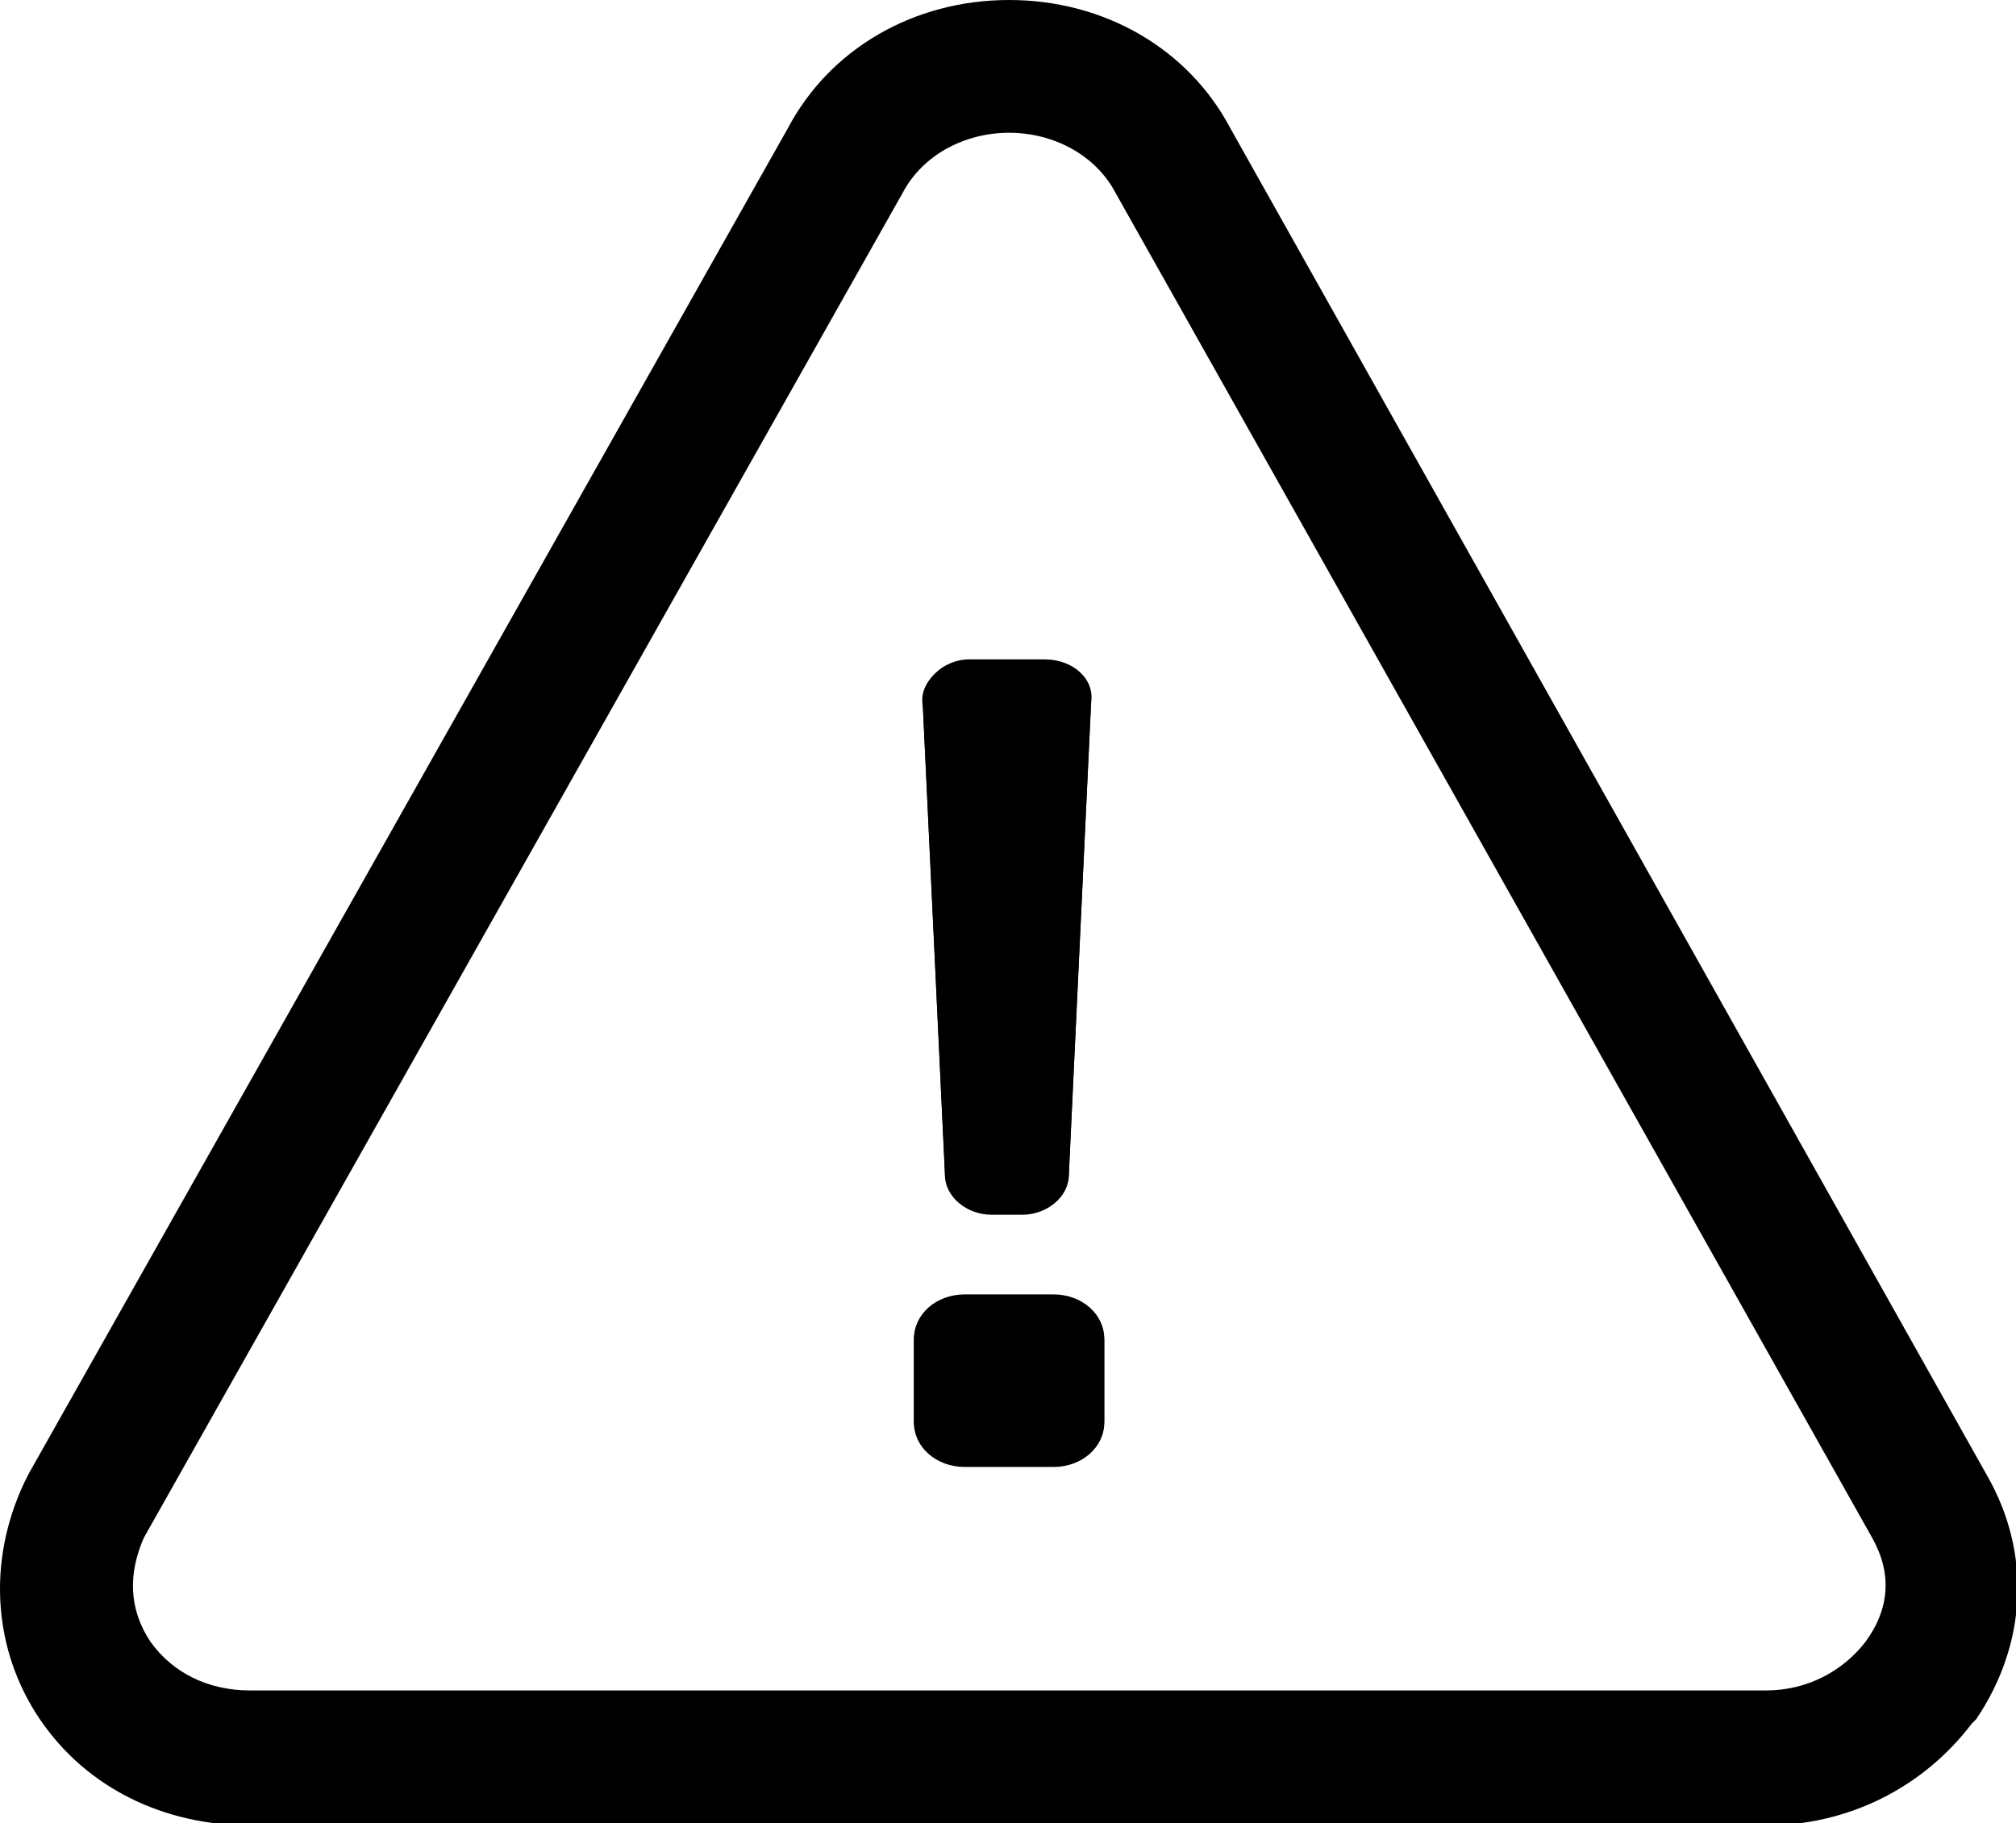
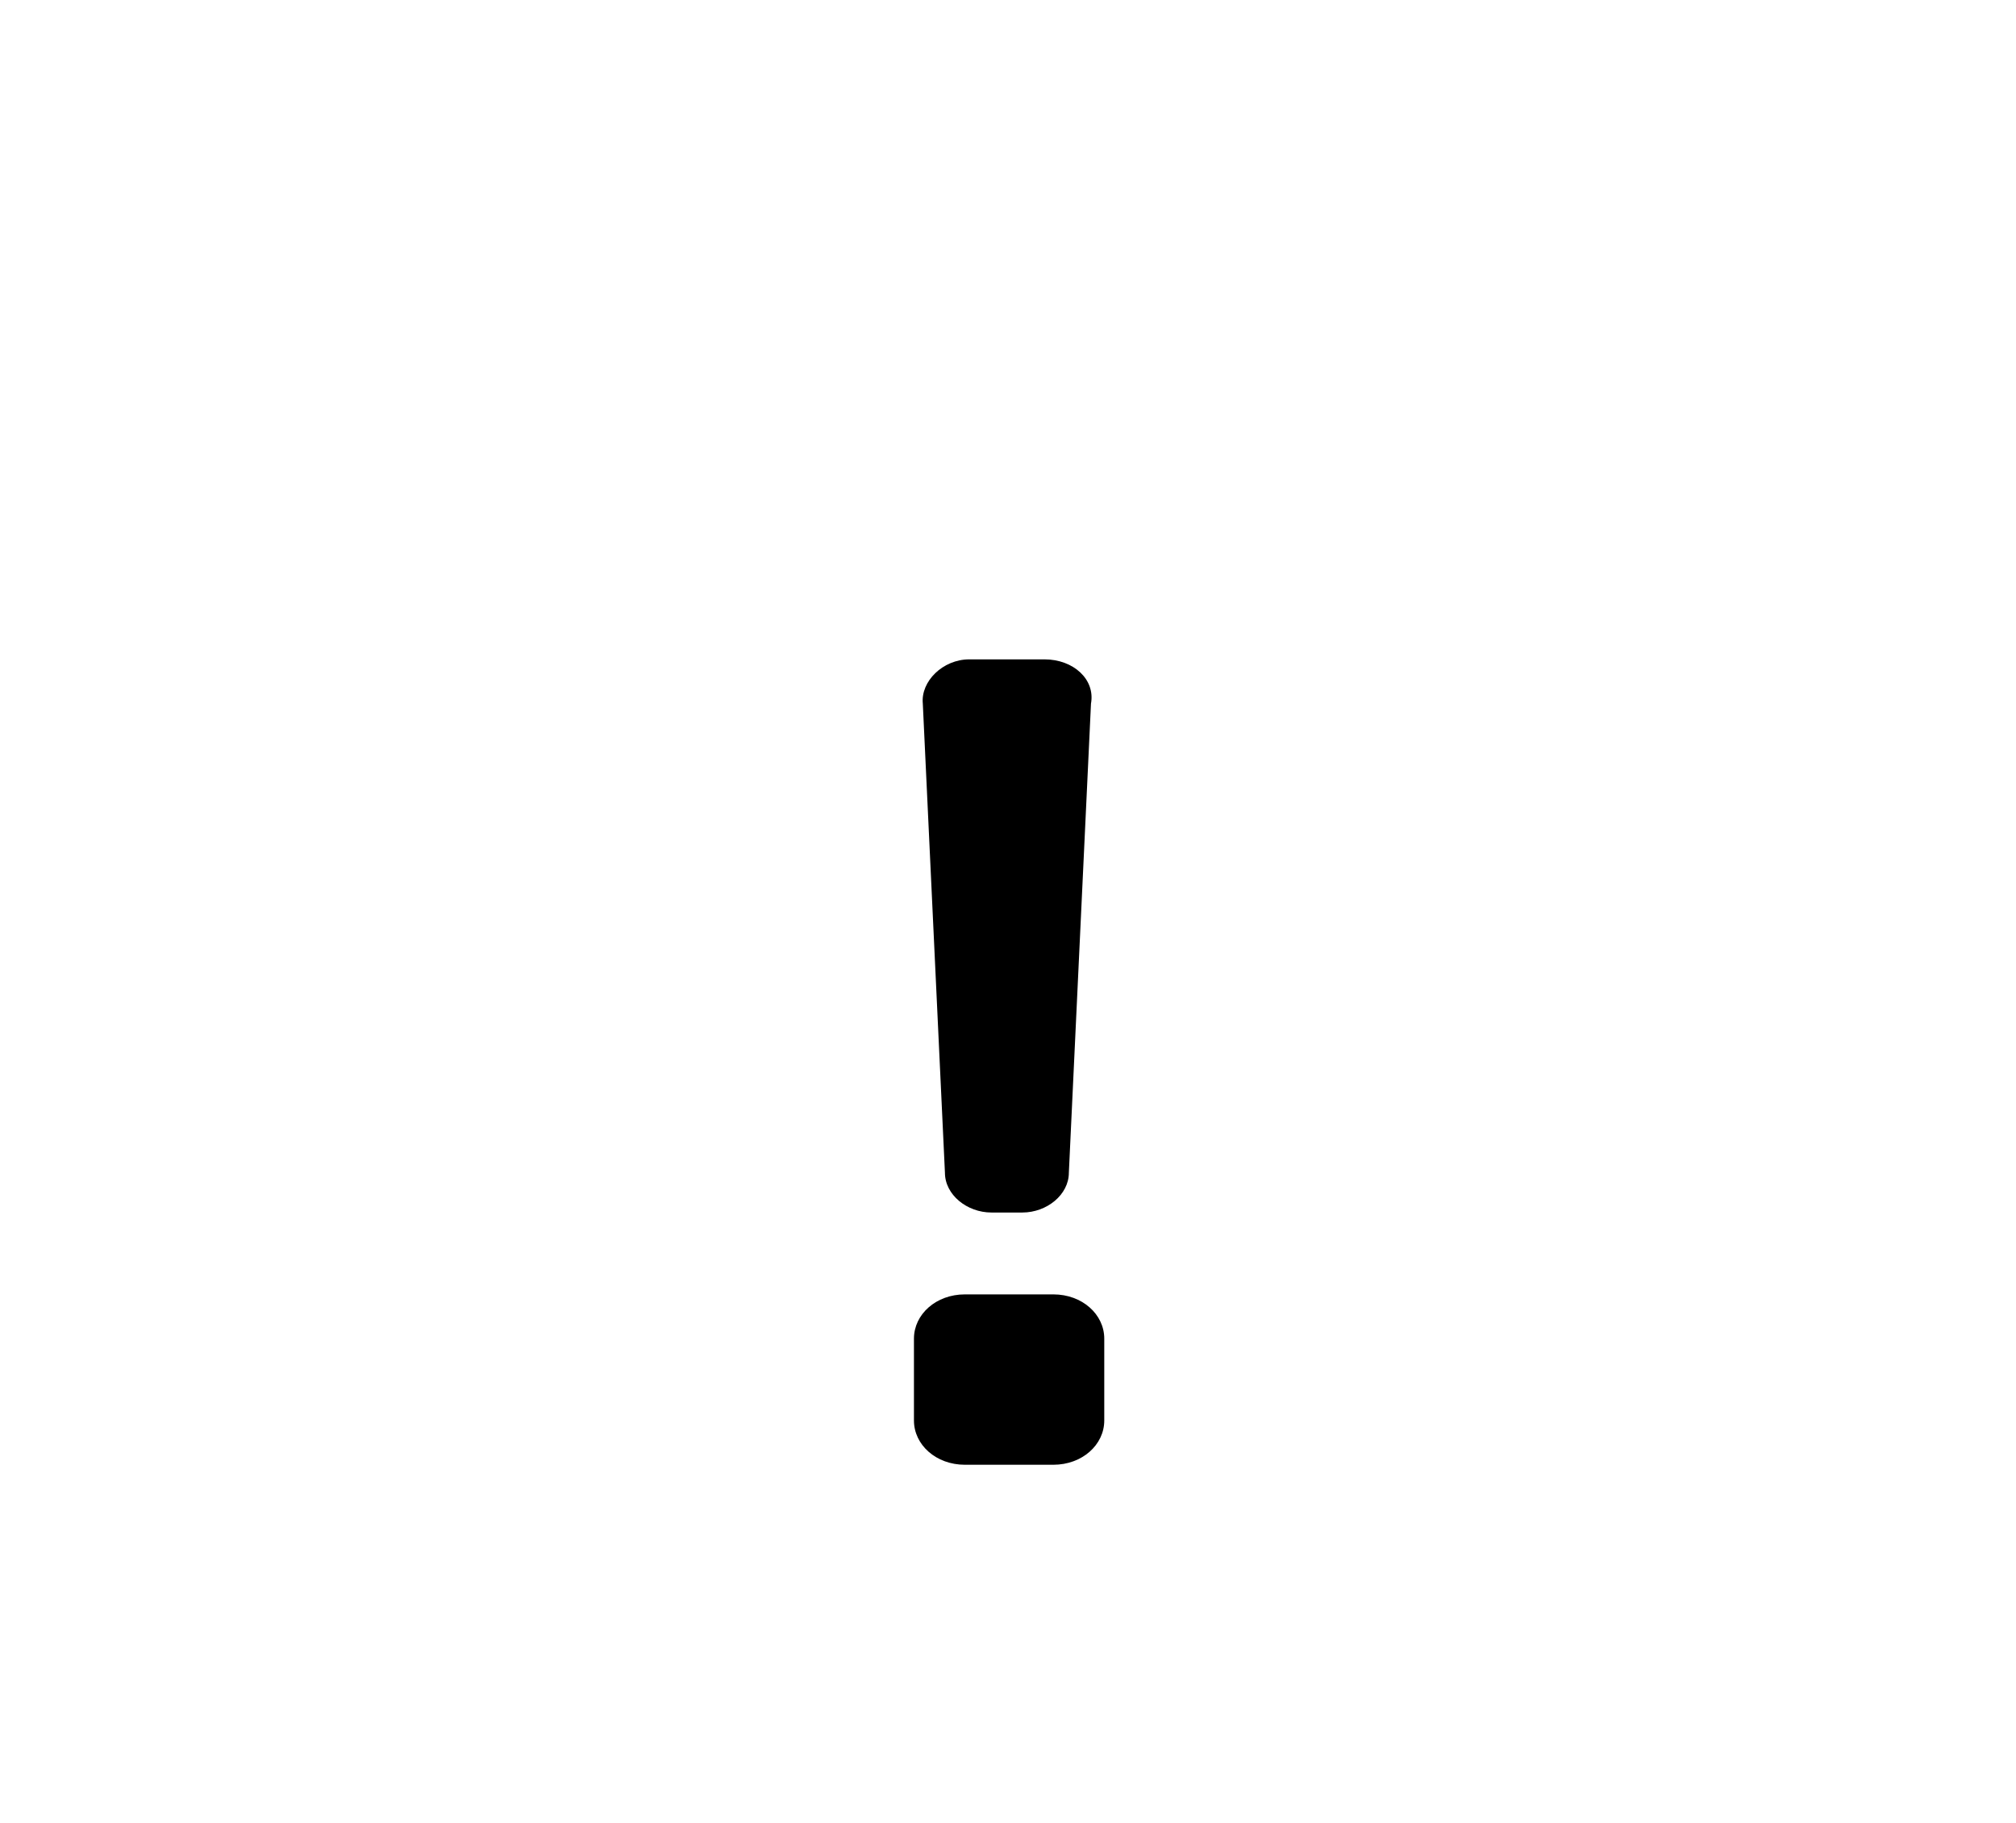
<svg xmlns="http://www.w3.org/2000/svg" version="1.1" id="Layer_1" x="0px" y="0px" viewBox="0 0 91.1 82.4" style="enable-background:new 0 0 91.1 82.4;" xml:space="preserve">
  <g>
-     <path d="M45.6,6c2,0,3.9,1,4.8,2.7l34.2,60.8c0.9,1.6,0.8,3.2-0.3,4.7c-1,1.3-2.6,2.2-4.5,2.2H11.3c-1.9,0-3.5-0.8-4.5-2.2   c-1-1.5-1-3.1-0.3-4.7L40.8,8.7C41.7,7,43.6,6,45.6,6 M44.8,54.9h1.4c1.1,0,2.1-0.8,2.1-1.8l1-21.2c0.1-1.1-0.9-2-2.1-2h-3.4   c-1.3,0-2.3,1-2.1,2l1,21.2C42.7,54.1,43.7,54.9,44.8,54.9 M43.6,66.3h4c1.3,0,2.3-0.9,2.3-2v-3.7c0-1.1-1-2-2.3-2h-4   c-1.3,0-2.3,0.9-2.3,2v3.7C41.3,65.4,42.3,66.3,43.6,66.3 M45.6,0c-4.3,0-8.1,2.2-10,5.8L1.3,66.6l-0.1,0.2l-0.1,0.2   c-1.7,3.6-1.4,7.6,0.7,10.7c2.1,3.1,5.6,4.8,9.5,4.8h68.5c3.7,0,7.1-1.7,9.3-4.6l0.1-0.1l0.1-0.1c2.3-3.4,2.5-7.5,0.5-11L55.6,5.8   C53.7,2.2,49.9,0,45.6,0L45.6,0z" />
-   </g>
+     </g>
  <path d="M49.9,64.2c0,1.1-1,2-2.3,2h-4c-1.3,0-2.3-0.9-2.3-2v-3.7c0-1.1,1-2,2.3-2h4c1.3,0,2.3,0.9,2.3,2V64.2z" />
  <path d="M43.8,29.8h3.4c1.3,0,2.3,0.9,2.1,2l-1,21.2c0,1-1,1.8-2.1,1.8h-1.4c-1.1,0-2.1-0.8-2.1-1.8l-1-21.2  C41.6,30.8,42.6,29.8,43.8,29.8z" />
</svg>